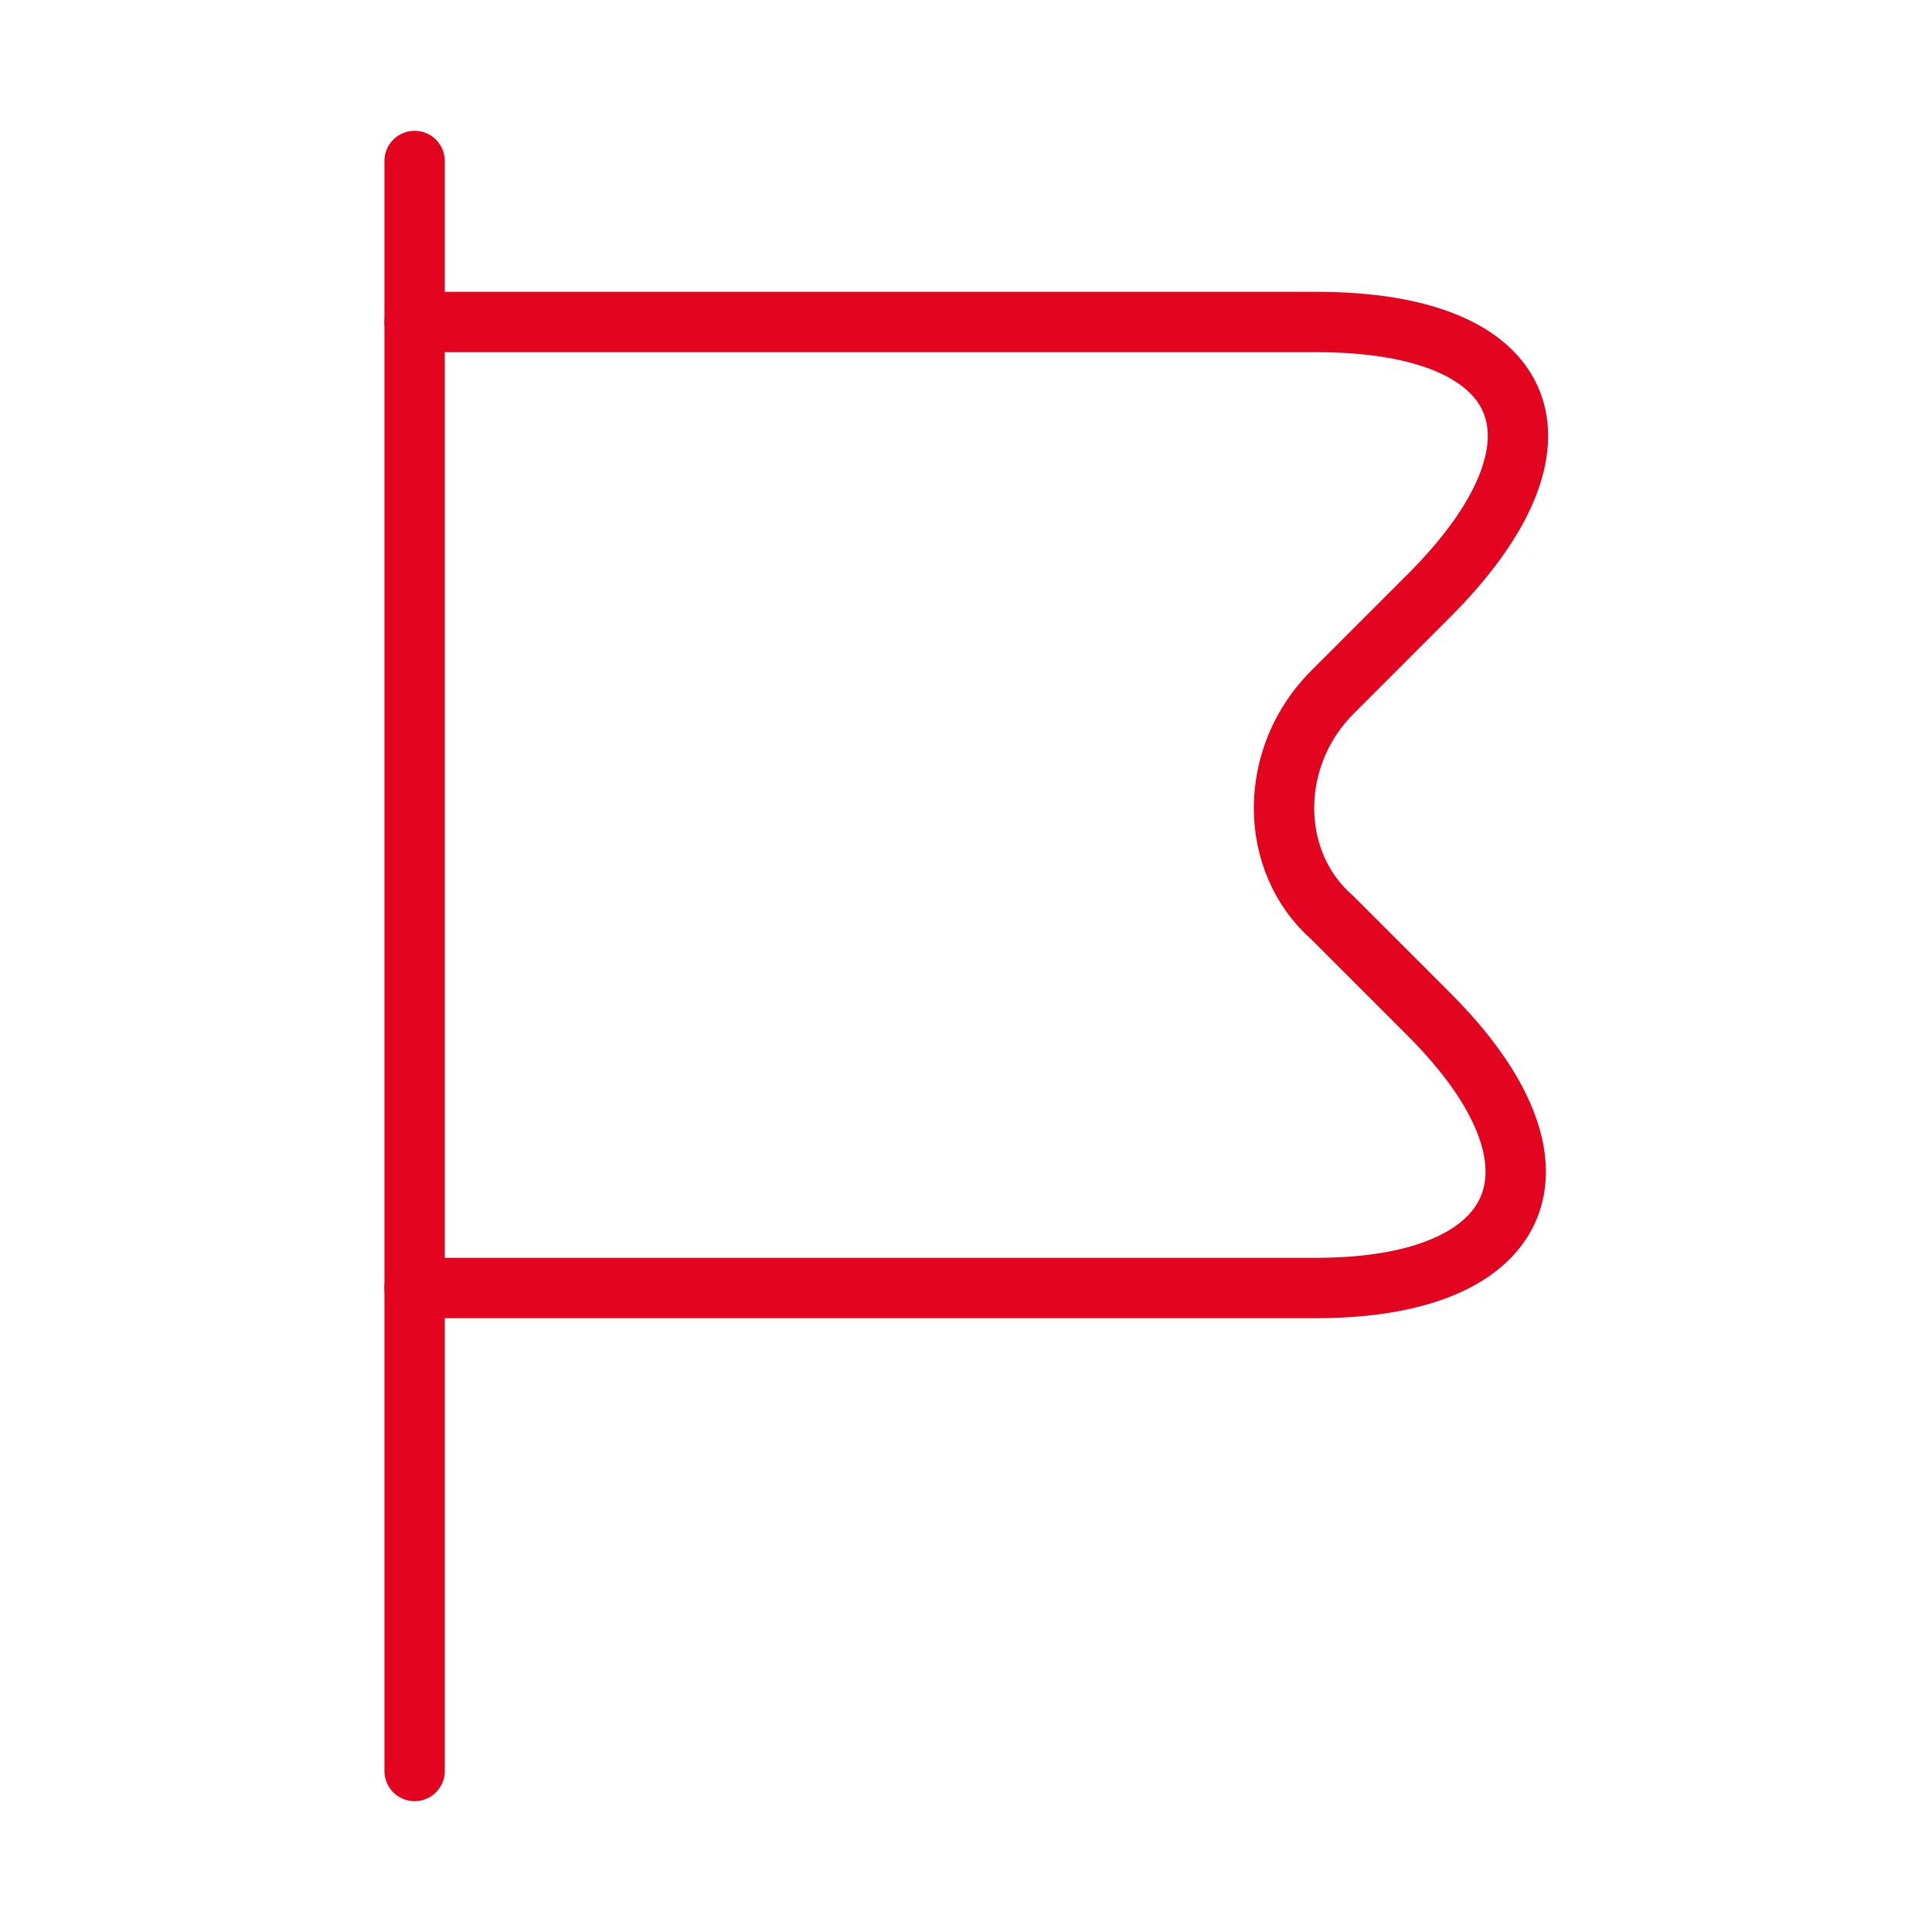
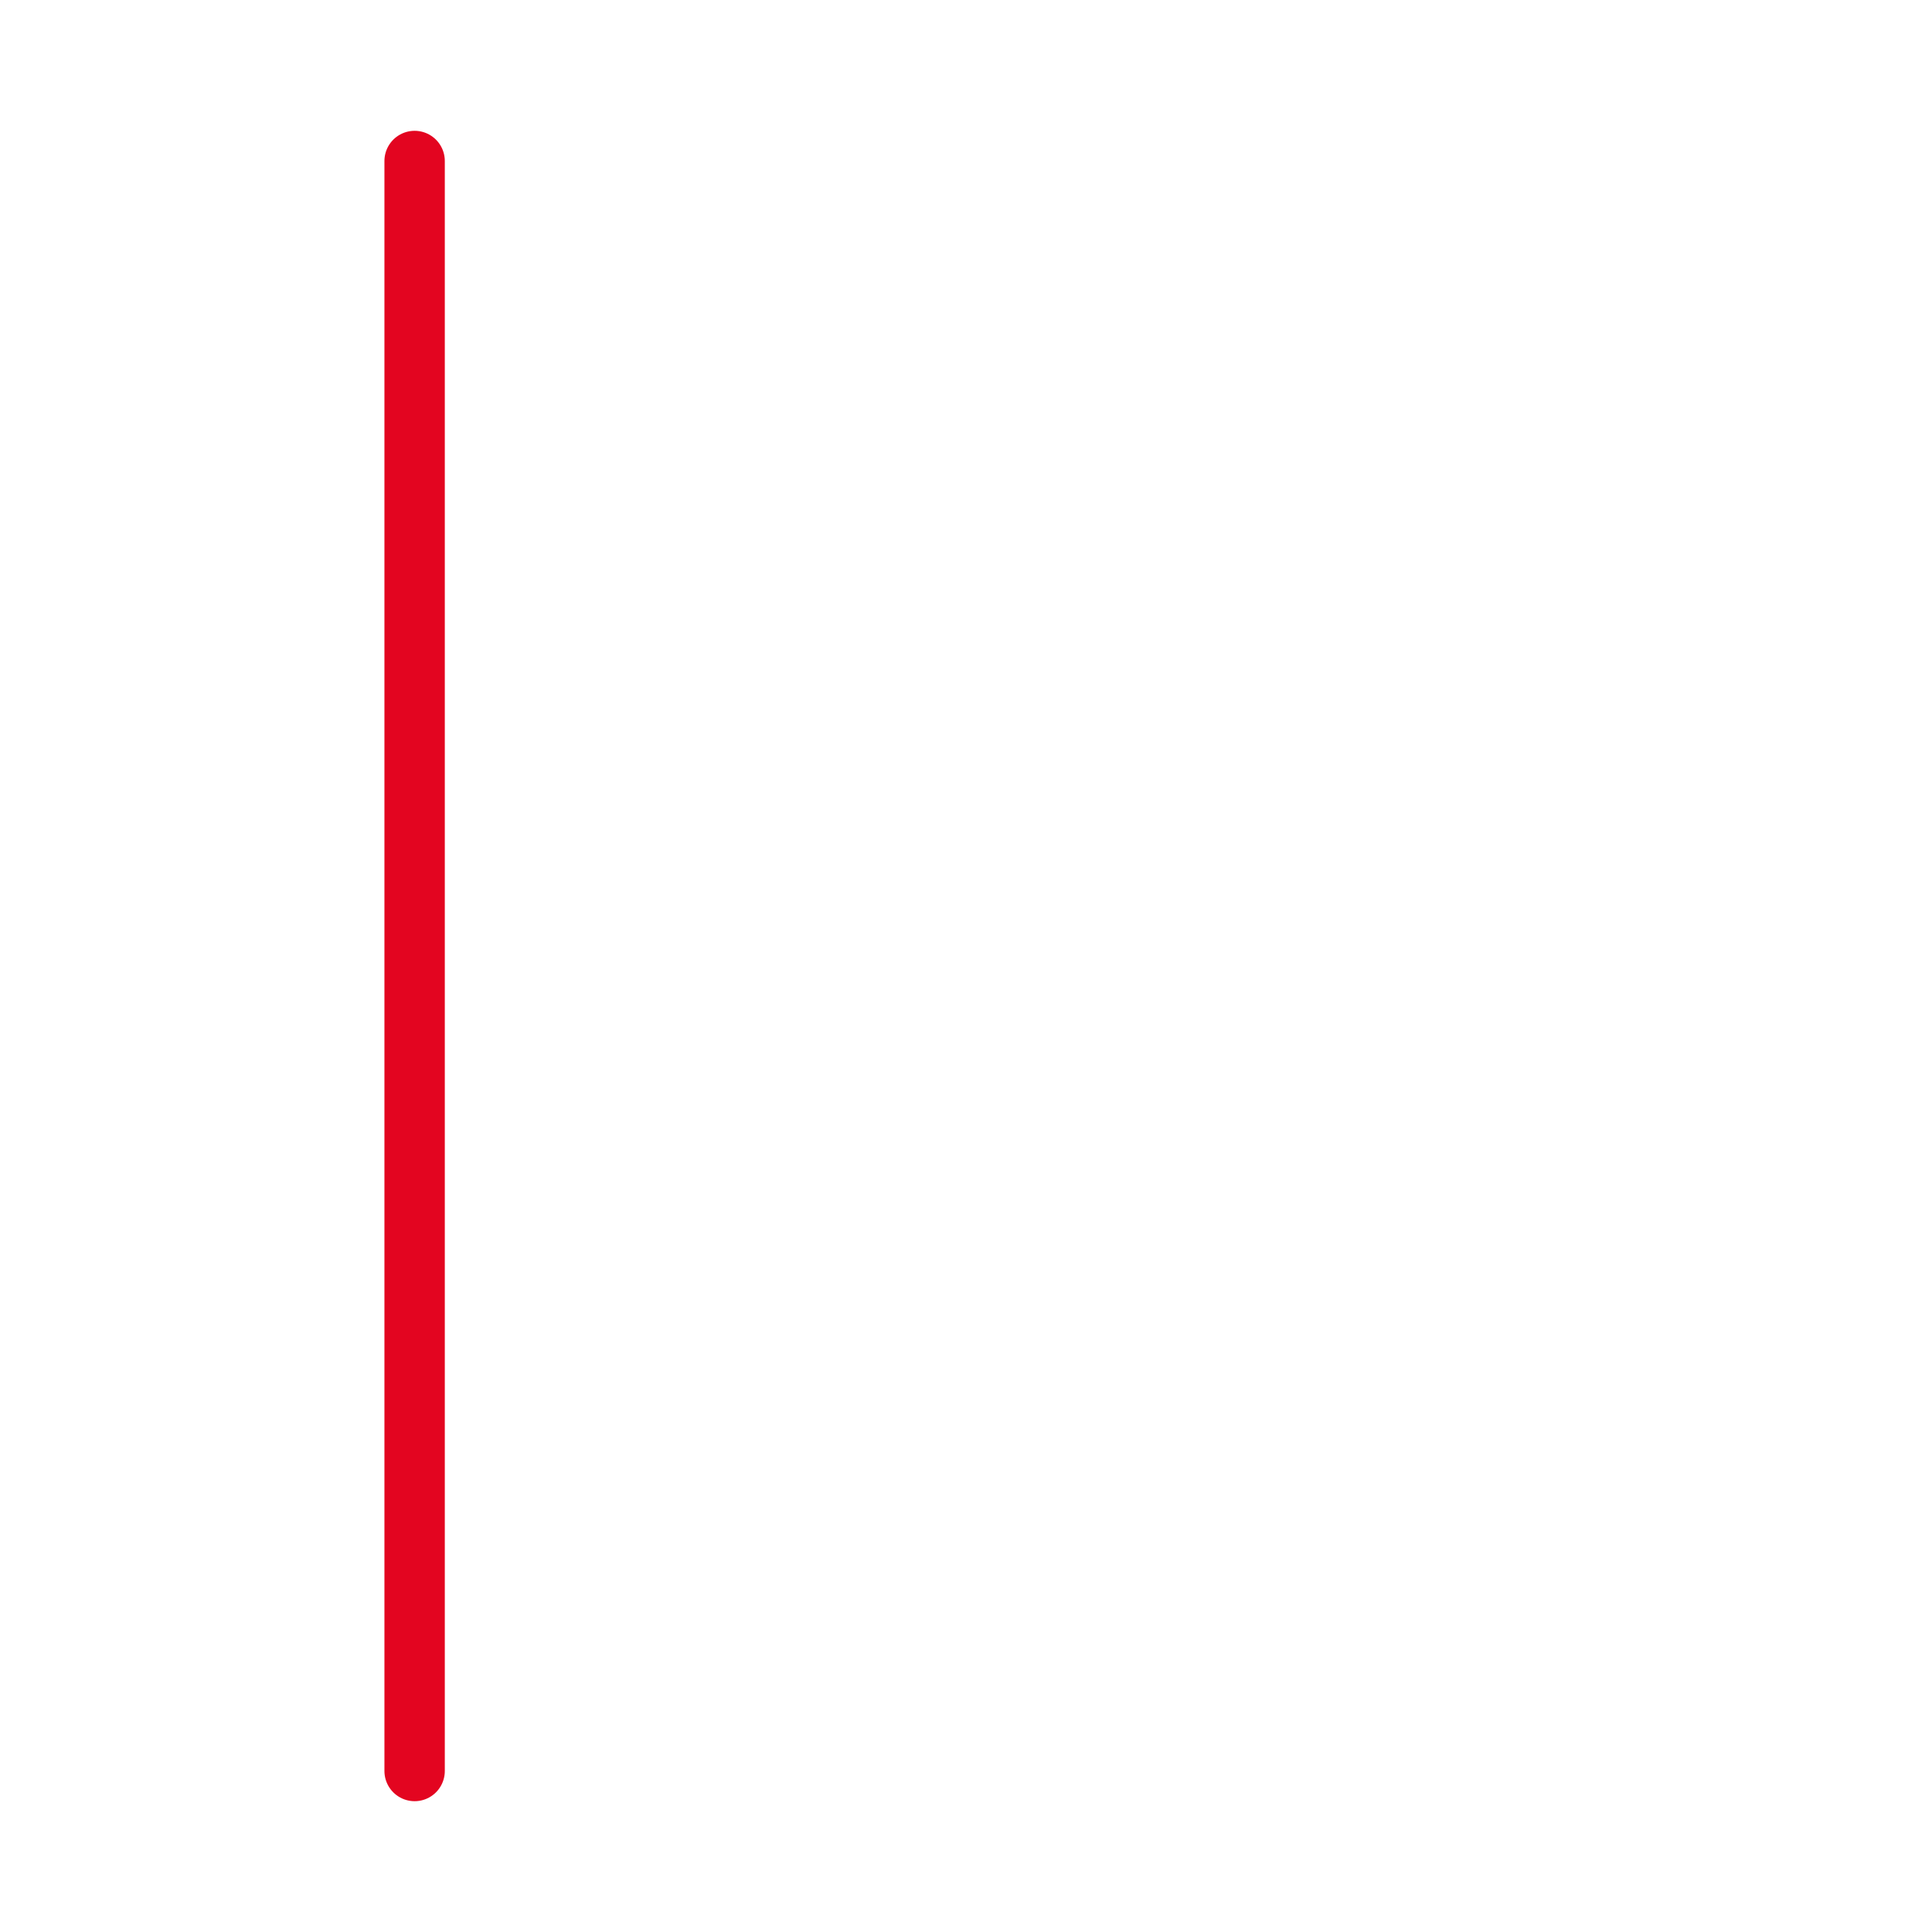
<svg xmlns="http://www.w3.org/2000/svg" width="48" height="48" viewBox="0 0 48 48" fill="none">
  <path d="M10.301 4V44" stroke="#E30520" stroke-width="1.5" stroke-miterlimit="10" stroke-linecap="round" stroke-linejoin="round" />
-   <path d="M10.301 8H32.701C38.101 8 39.301 11 35.501 14.8L33.101 17.2C31.501 18.8 31.501 21.4 33.101 22.8L35.501 25.2C39.301 29 37.901 32 32.701 32H10.301" stroke="#E30520" stroke-width="1.5" stroke-miterlimit="10" stroke-linecap="round" stroke-linejoin="round" />
</svg>